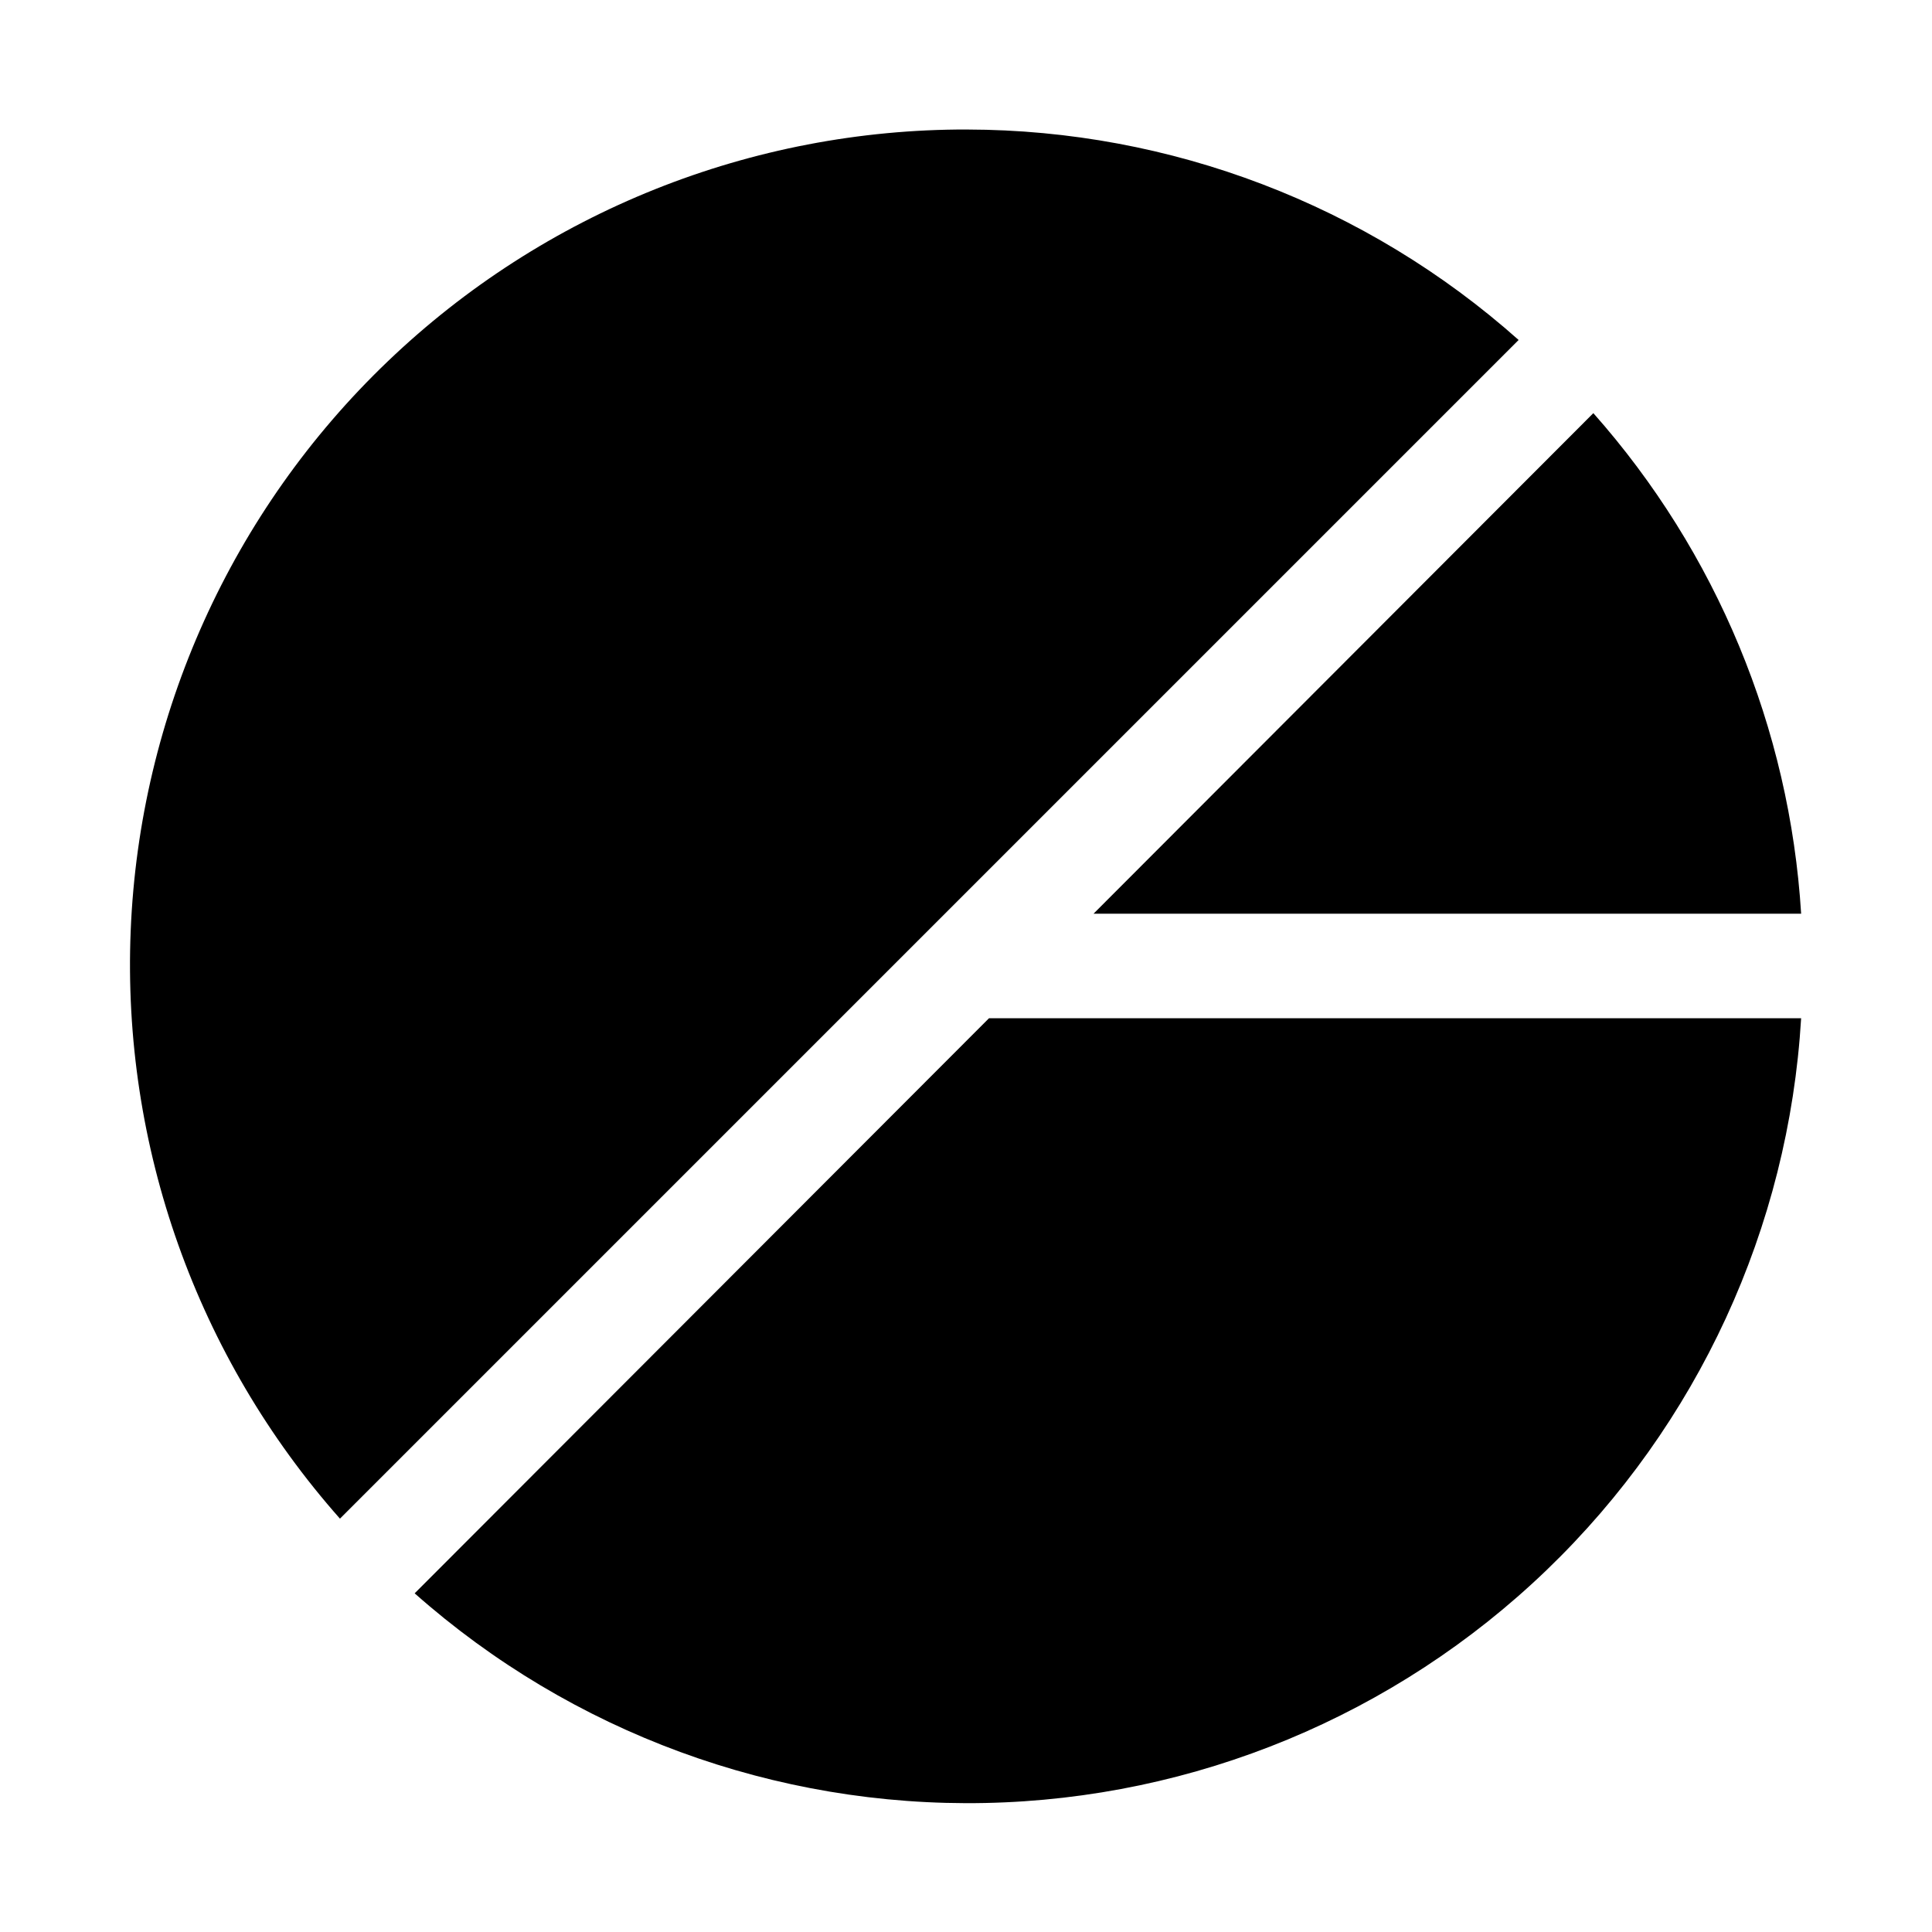
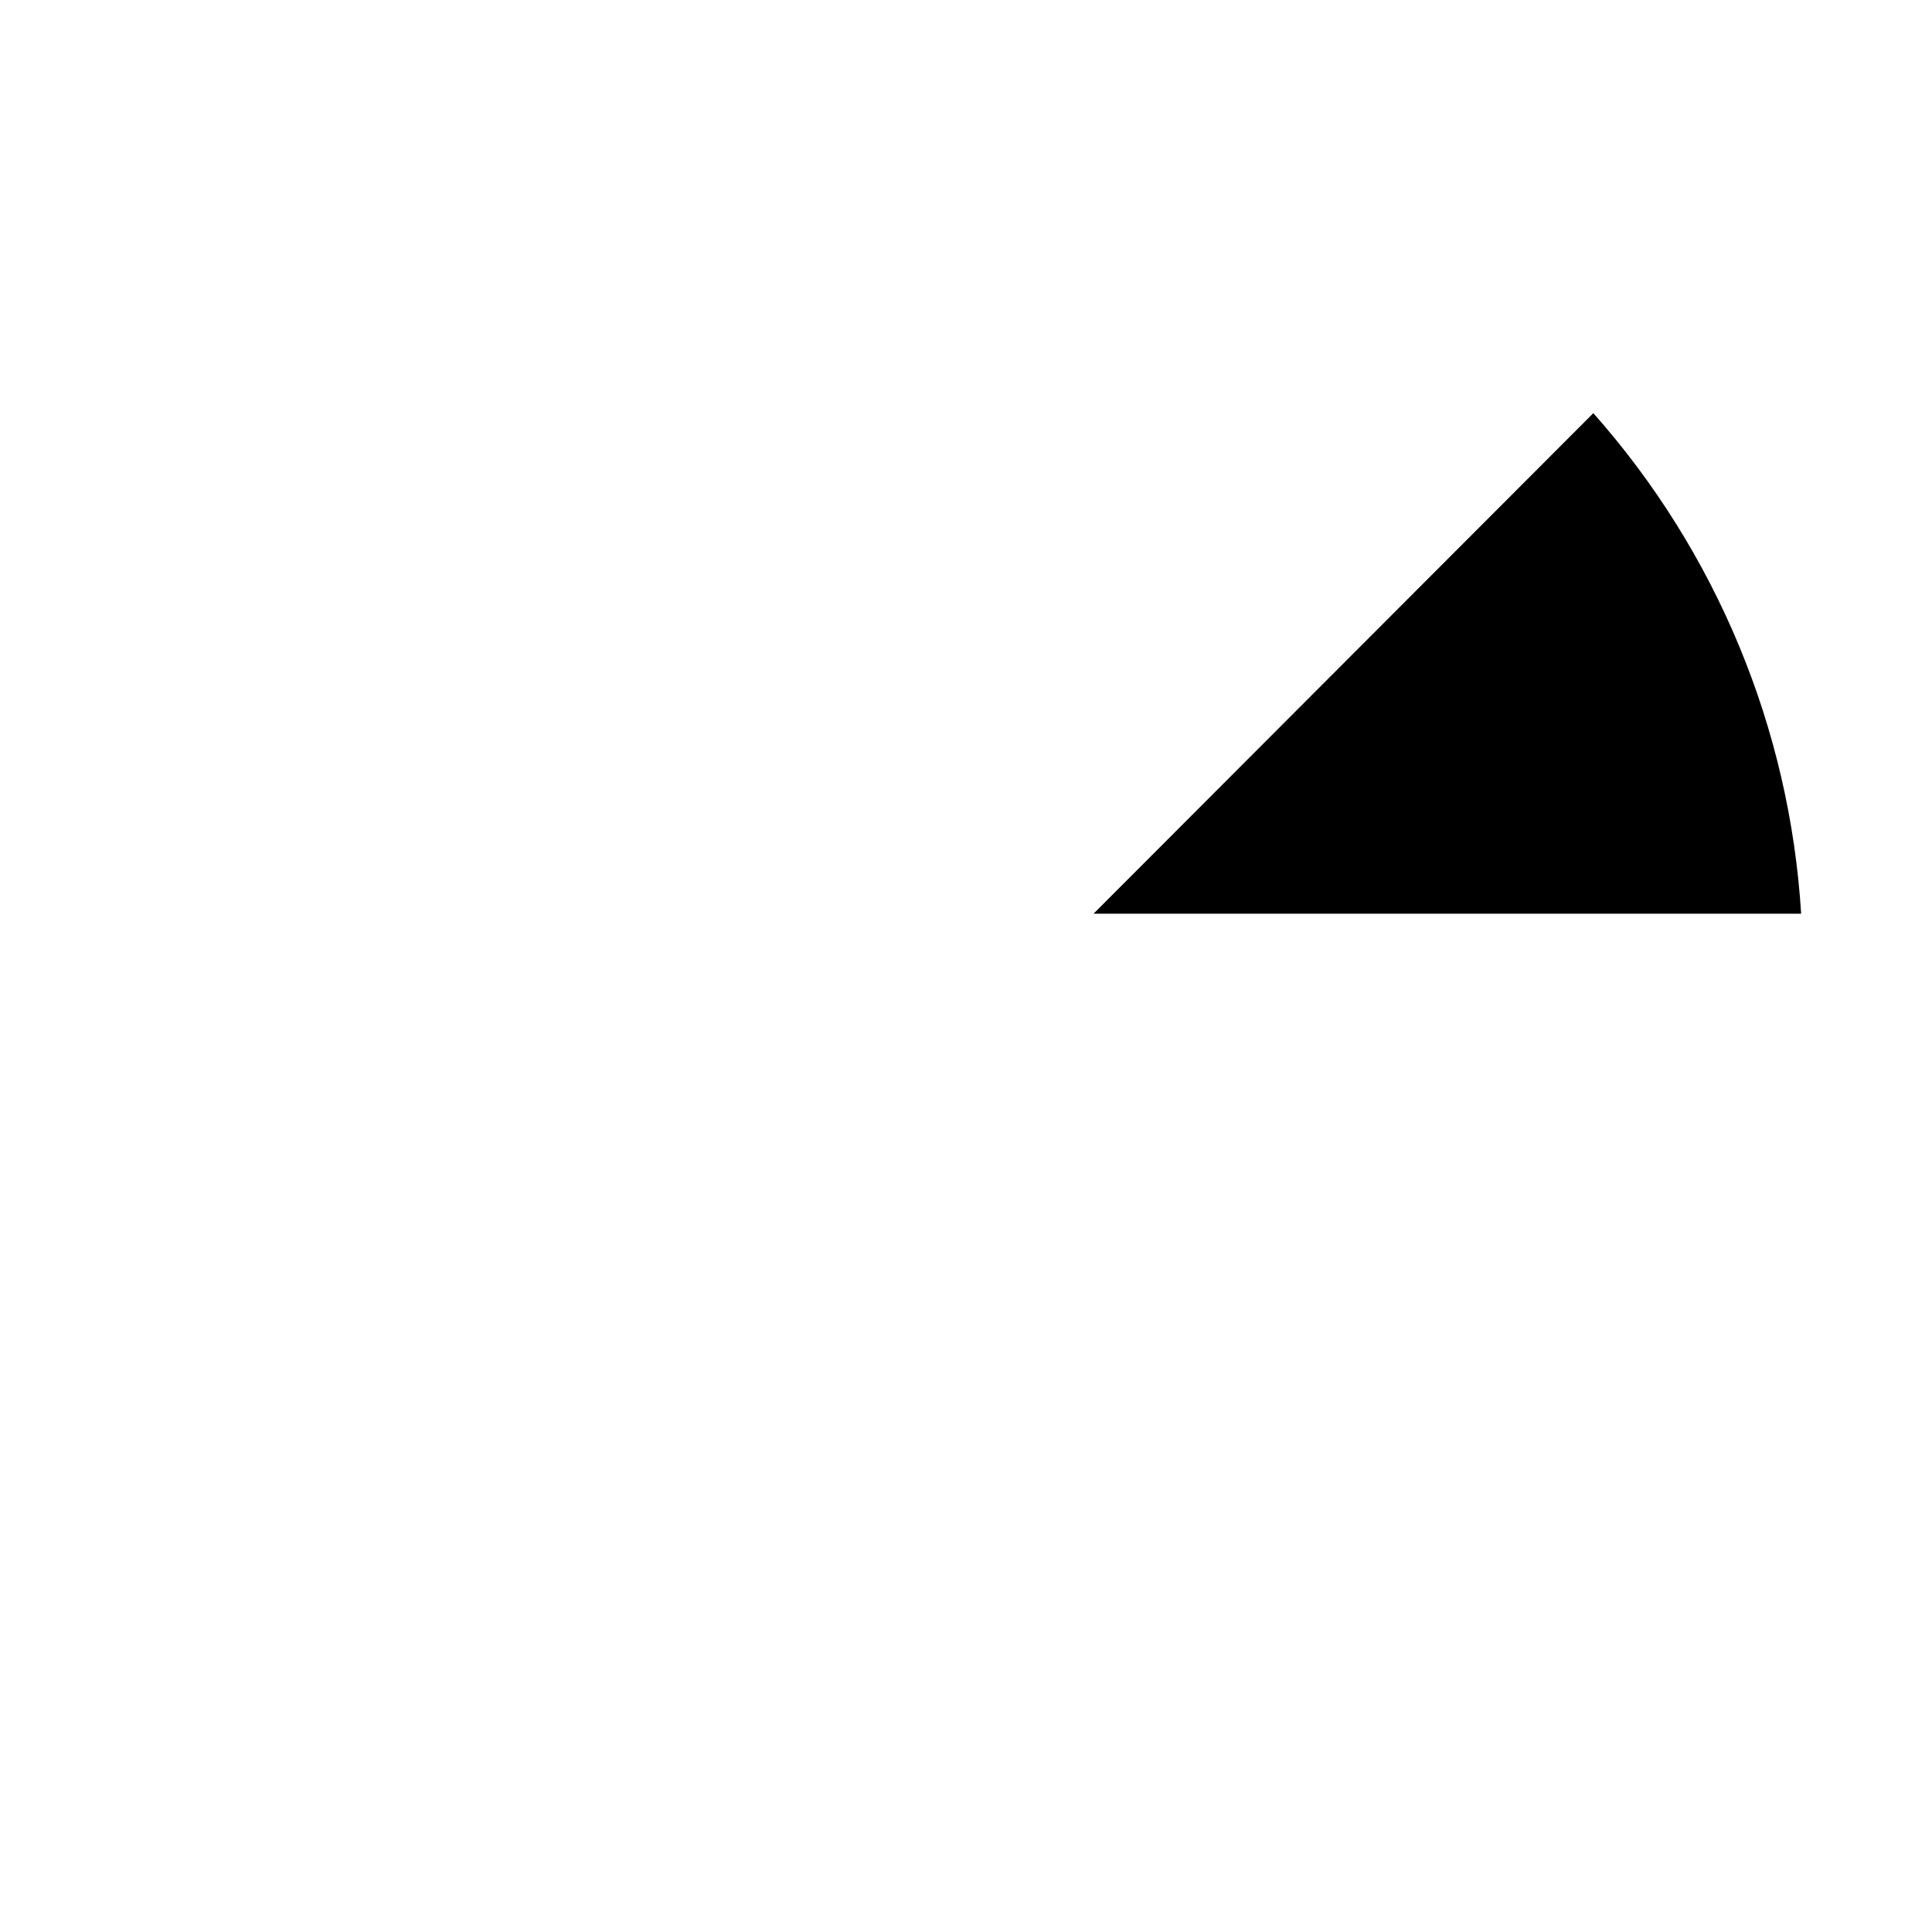
<svg xmlns="http://www.w3.org/2000/svg" fill="#000000" width="800px" height="800px" version="1.1" viewBox="144 144 512 512">
  <g>
-     <path d="m400.35 178.32c-57.223-0.137-112.28 21.891-153.61 61.465-41.336 39.57-65.742 93.609-68.102 150.79-2.356 57.176 17.516 113.04 55.453 155.88l312.36-312.36c-40.246-35.828-92.223-55.668-146.11-55.77z" />
-     <path d="m406.09 413.85-152.2 152.4c41.617 36.867 95.594 56.703 151.18 55.562 55.586-1.141 108.7-23.172 148.78-61.711 40.074-38.535 64.16-90.754 67.469-146.25z" />
    <path d="m566.25 253.49-132.45 132.65h187.52c-3.039-49.125-22.422-95.816-55.066-132.65z" />
  </g>
</svg>